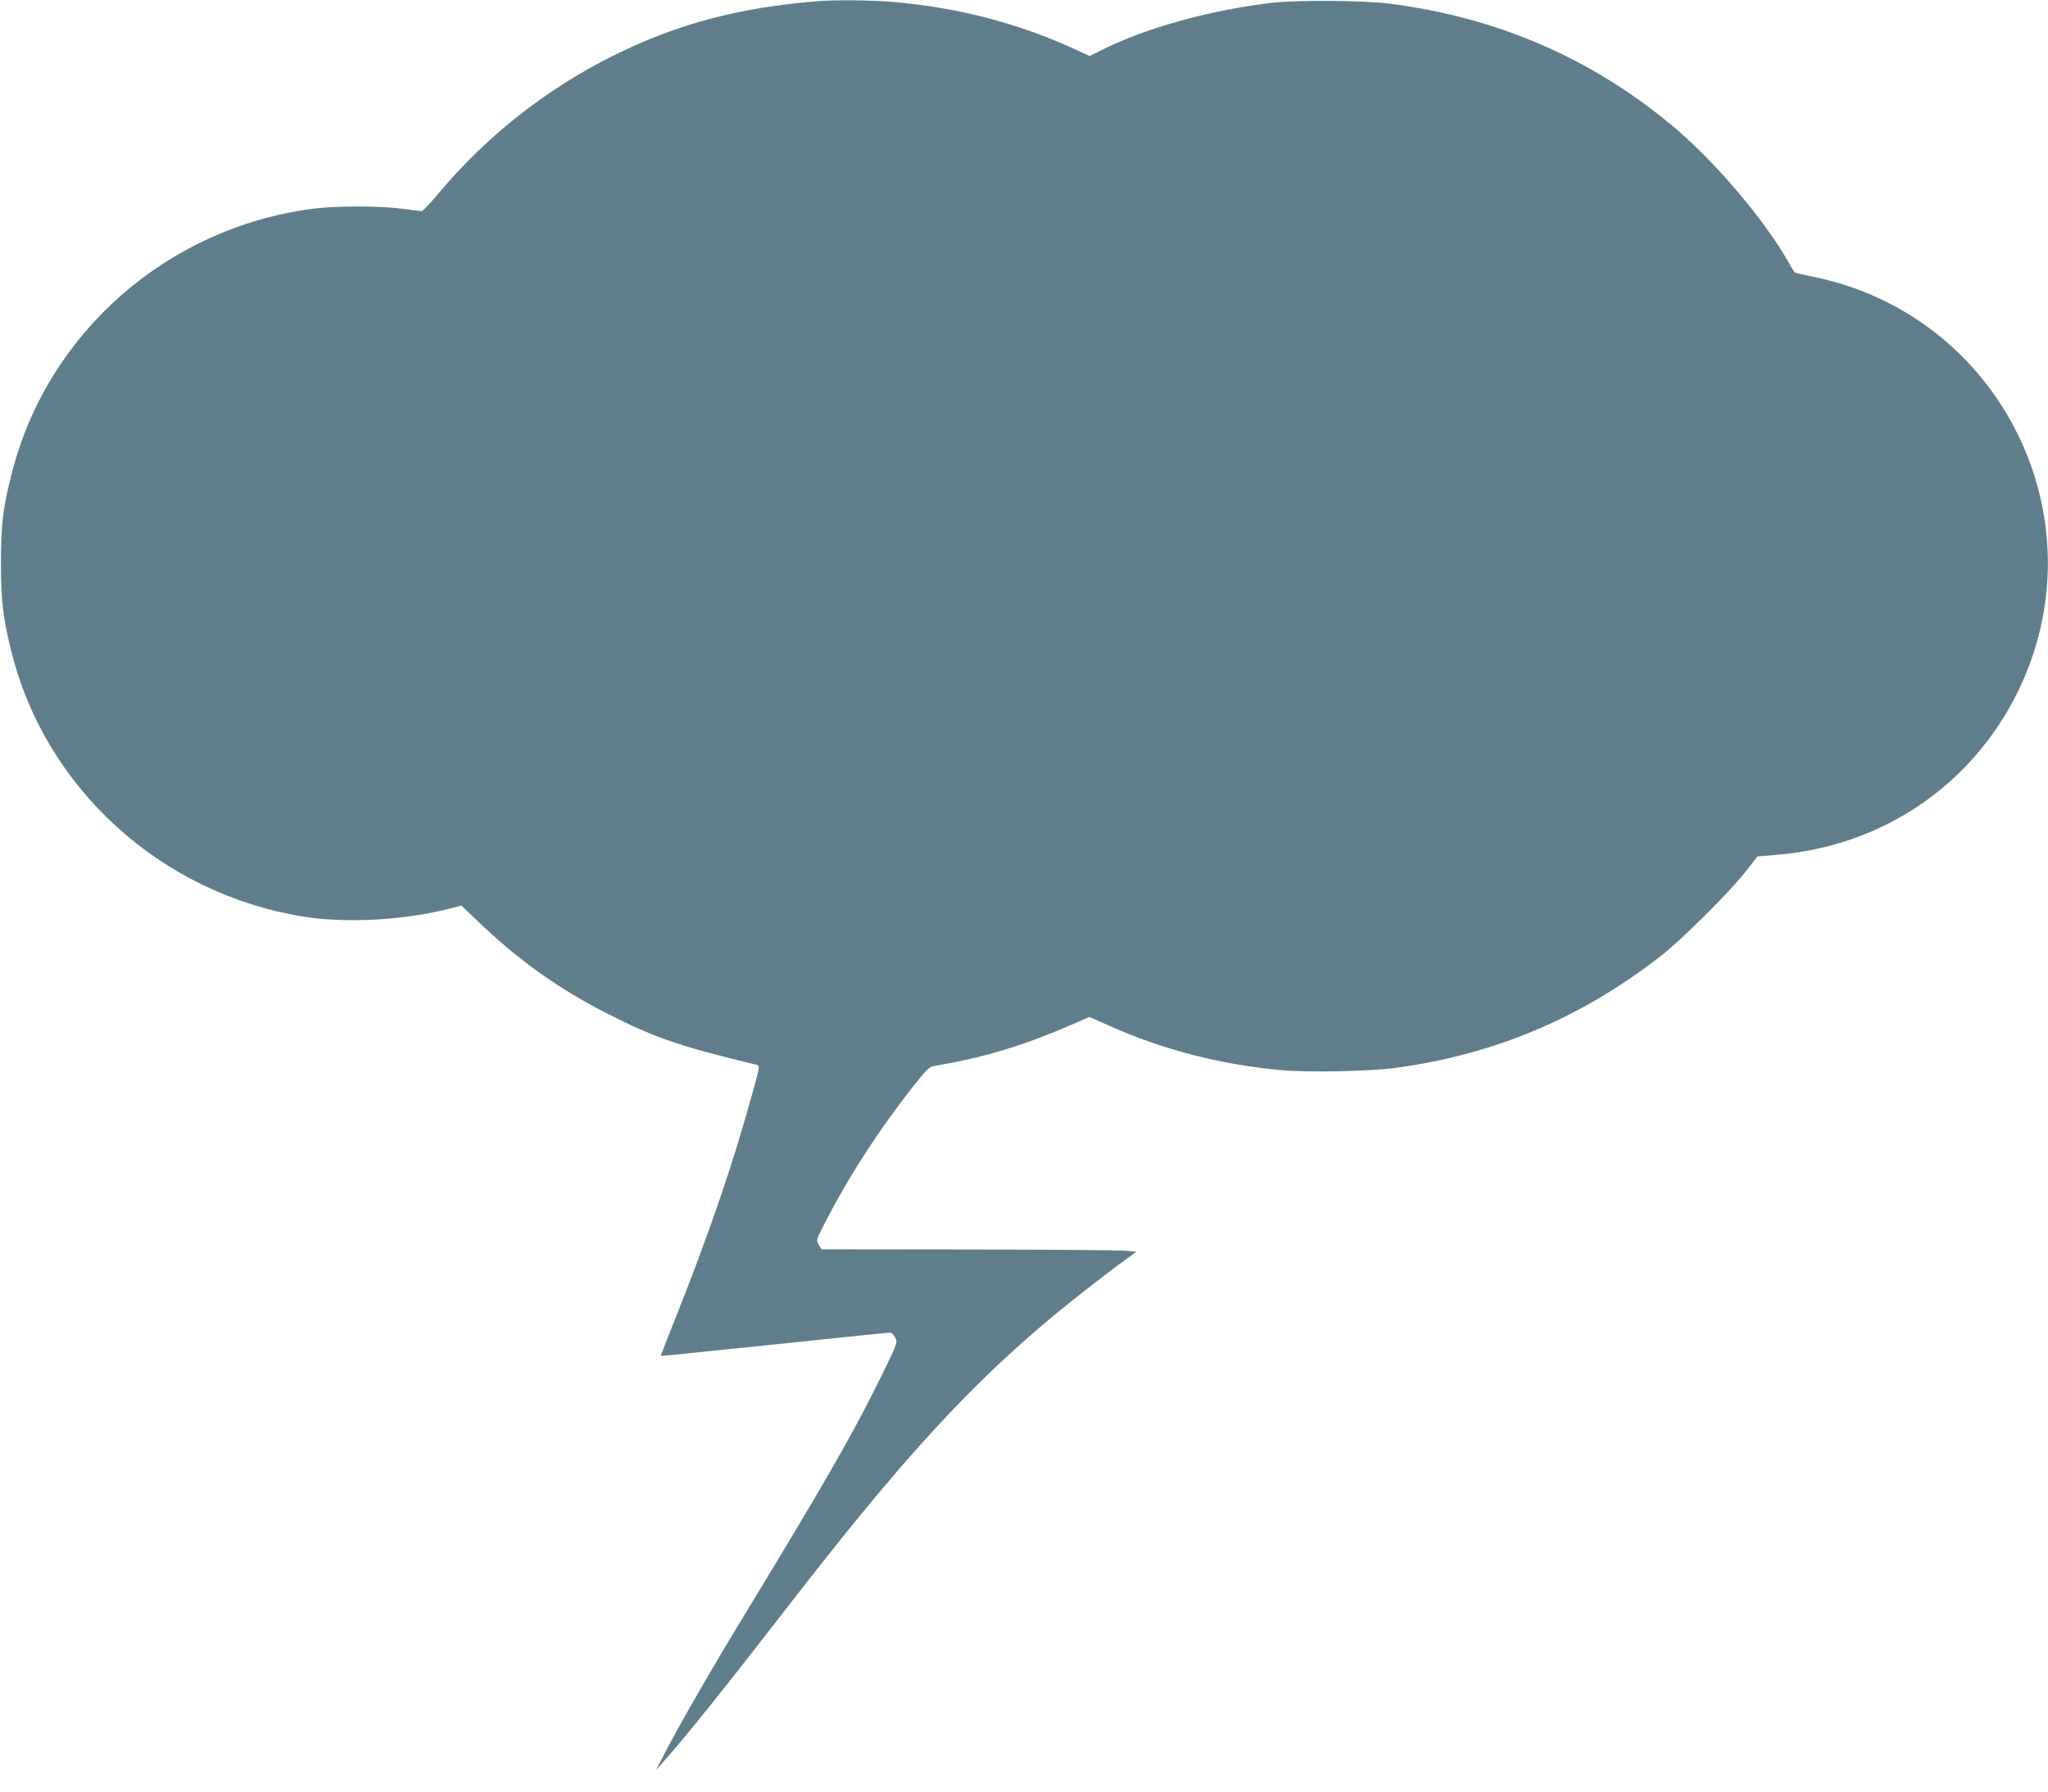
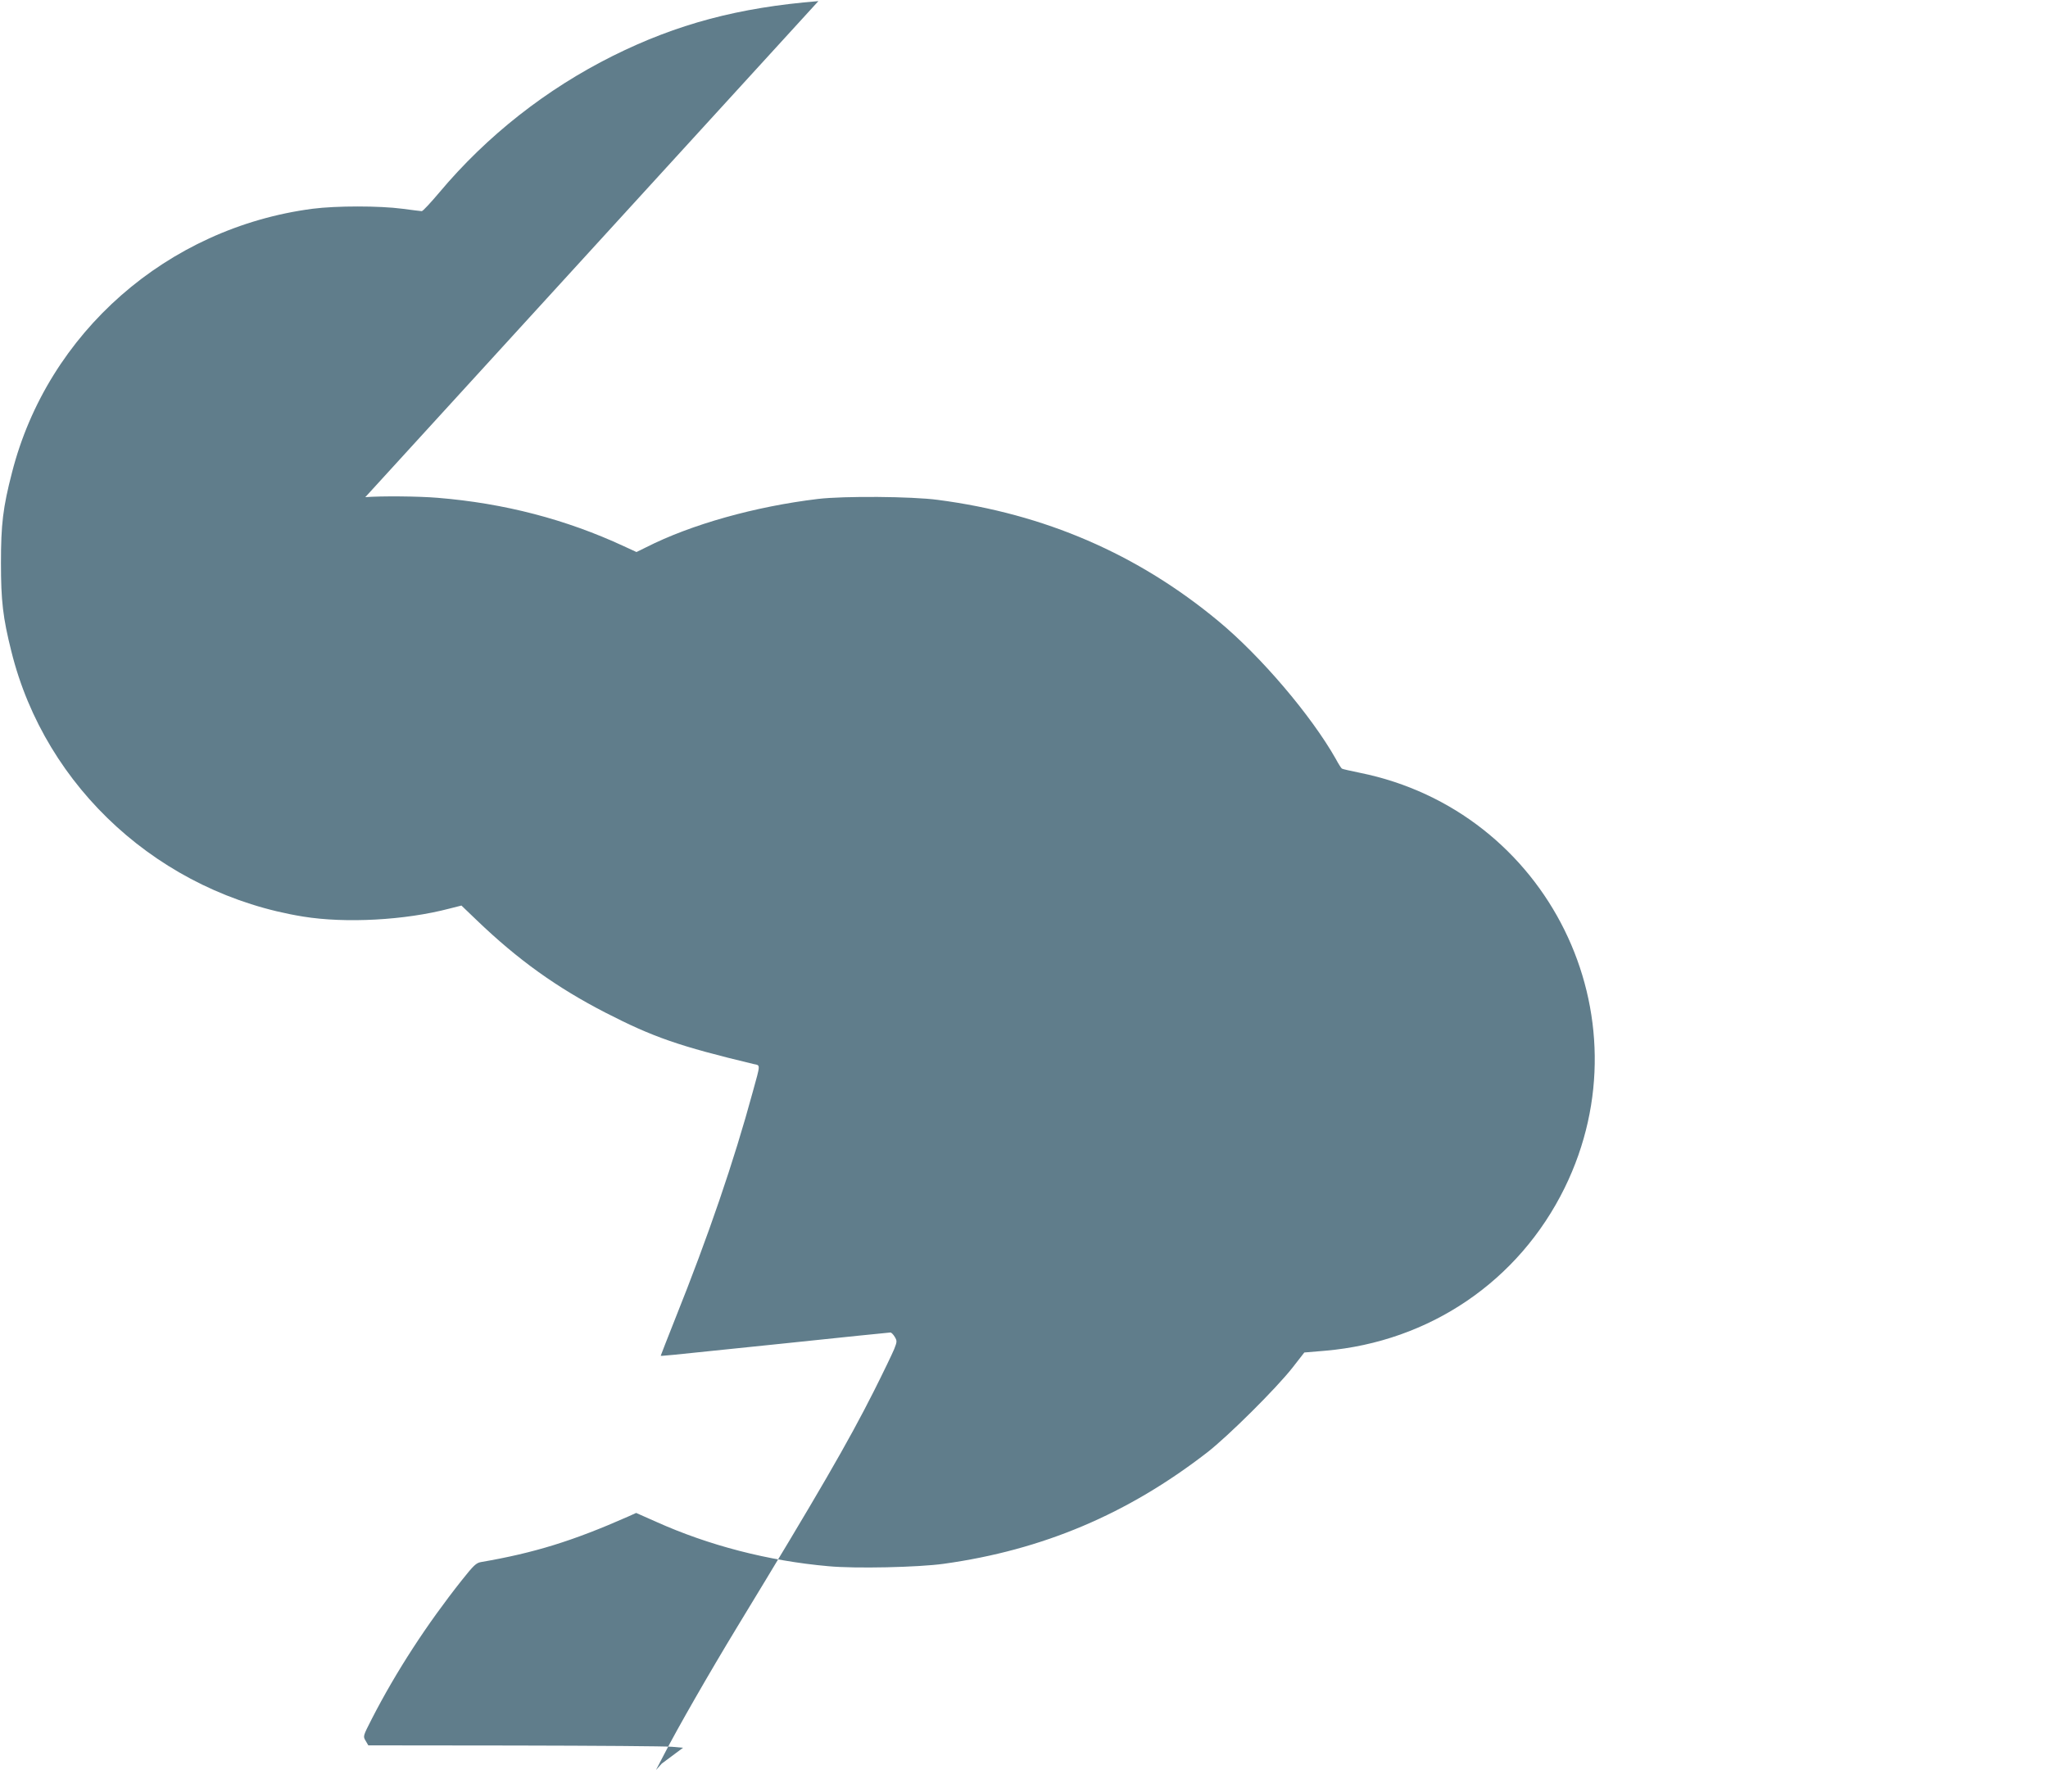
<svg xmlns="http://www.w3.org/2000/svg" version="1.0" width="1280pt" height="1120pt" viewBox="0 0 1280 1120" preserveAspectRatio="xMidYMid meet">
  <g transform="translate(0,1120) scale(0.1,-0.1)" fill="#607d8b" stroke="none">
-     <path d="M5115 11193 c-499 -40 -884 -143 -1284 -342 -417 -208 -788 -500 -1085 -854 -54 -64 -103 -117 -110 -117 -6 0 -60 7 -121 15 -144 19 -413 19 -561 0 -909 -119 -1656 -775 -1879 -1649 -57 -220 -69 -325 -69 -566 0 -235 12 -341 65 -552 212 -857 935 -1514 1824 -1658 266 -43 636 -23 914 50 l75 19 96 -92 c257 -247 500 -421 805 -578 298 -153 459 -209 926 -321 42 -9 43 4 -6 -173 -118 -435 -278 -902 -485 -1419 -49 -124 -90 -228 -90 -230 0 -5 -29 -7 755 74 369 39 675 70 680 70 6 0 18 -12 27 -27 15 -25 15 -30 -3 -76 -11 -27 -68 -146 -128 -265 -160 -317 -342 -632 -853 -1472 -172 -283 -378 -642 -456 -795 l-52 -100 36 40 c139 154 388 465 779 970 846 1095 1305 1571 2053 2131 l133 99 -68 6 c-37 4 -480 7 -983 8 l-916 1 -17 29 c-17 28 -16 29 39 137 152 296 344 591 562 866 74 93 90 109 121 114 332 57 574 132 918 284 l51 23 124 -55 c329 -148 702 -245 1077 -278 168 -16 563 -7 721 15 619 86 1150 311 1648 697 131 102 430 399 532 529 l74 95 131 11 c654 57 1210 436 1496 1018 528 1077 -104 2357 -1280 2595 -58 12 -108 23 -112 26 -4 2 -22 30 -39 62 -153 270 -468 641 -734 861 -504 418 -1085 670 -1752 757 -163 22 -589 25 -749 6 -392 -47 -793 -159 -1076 -303 l-59 -29 -78 36 c-362 168 -748 269 -1165 303 -118 10 -355 12 -452 4z" />
+     <path d="M5115 11193 c-499 -40 -884 -143 -1284 -342 -417 -208 -788 -500 -1085 -854 -54 -64 -103 -117 -110 -117 -6 0 -60 7 -121 15 -144 19 -413 19 -561 0 -909 -119 -1656 -775 -1879 -1649 -57 -220 -69 -325 -69 -566 0 -235 12 -341 65 -552 212 -857 935 -1514 1824 -1658 266 -43 636 -23 914 50 l75 19 96 -92 c257 -247 500 -421 805 -578 298 -153 459 -209 926 -321 42 -9 43 4 -6 -173 -118 -435 -278 -902 -485 -1419 -49 -124 -90 -228 -90 -230 0 -5 -29 -7 755 74 369 39 675 70 680 70 6 0 18 -12 27 -27 15 -25 15 -30 -3 -76 -11 -27 -68 -146 -128 -265 -160 -317 -342 -632 -853 -1472 -172 -283 -378 -642 -456 -795 l-52 -100 36 40 l133 99 -68 6 c-37 4 -480 7 -983 8 l-916 1 -17 29 c-17 28 -16 29 39 137 152 296 344 591 562 866 74 93 90 109 121 114 332 57 574 132 918 284 l51 23 124 -55 c329 -148 702 -245 1077 -278 168 -16 563 -7 721 15 619 86 1150 311 1648 697 131 102 430 399 532 529 l74 95 131 11 c654 57 1210 436 1496 1018 528 1077 -104 2357 -1280 2595 -58 12 -108 23 -112 26 -4 2 -22 30 -39 62 -153 270 -468 641 -734 861 -504 418 -1085 670 -1752 757 -163 22 -589 25 -749 6 -392 -47 -793 -159 -1076 -303 l-59 -29 -78 36 c-362 168 -748 269 -1165 303 -118 10 -355 12 -452 4z" />
  </g>
</svg>